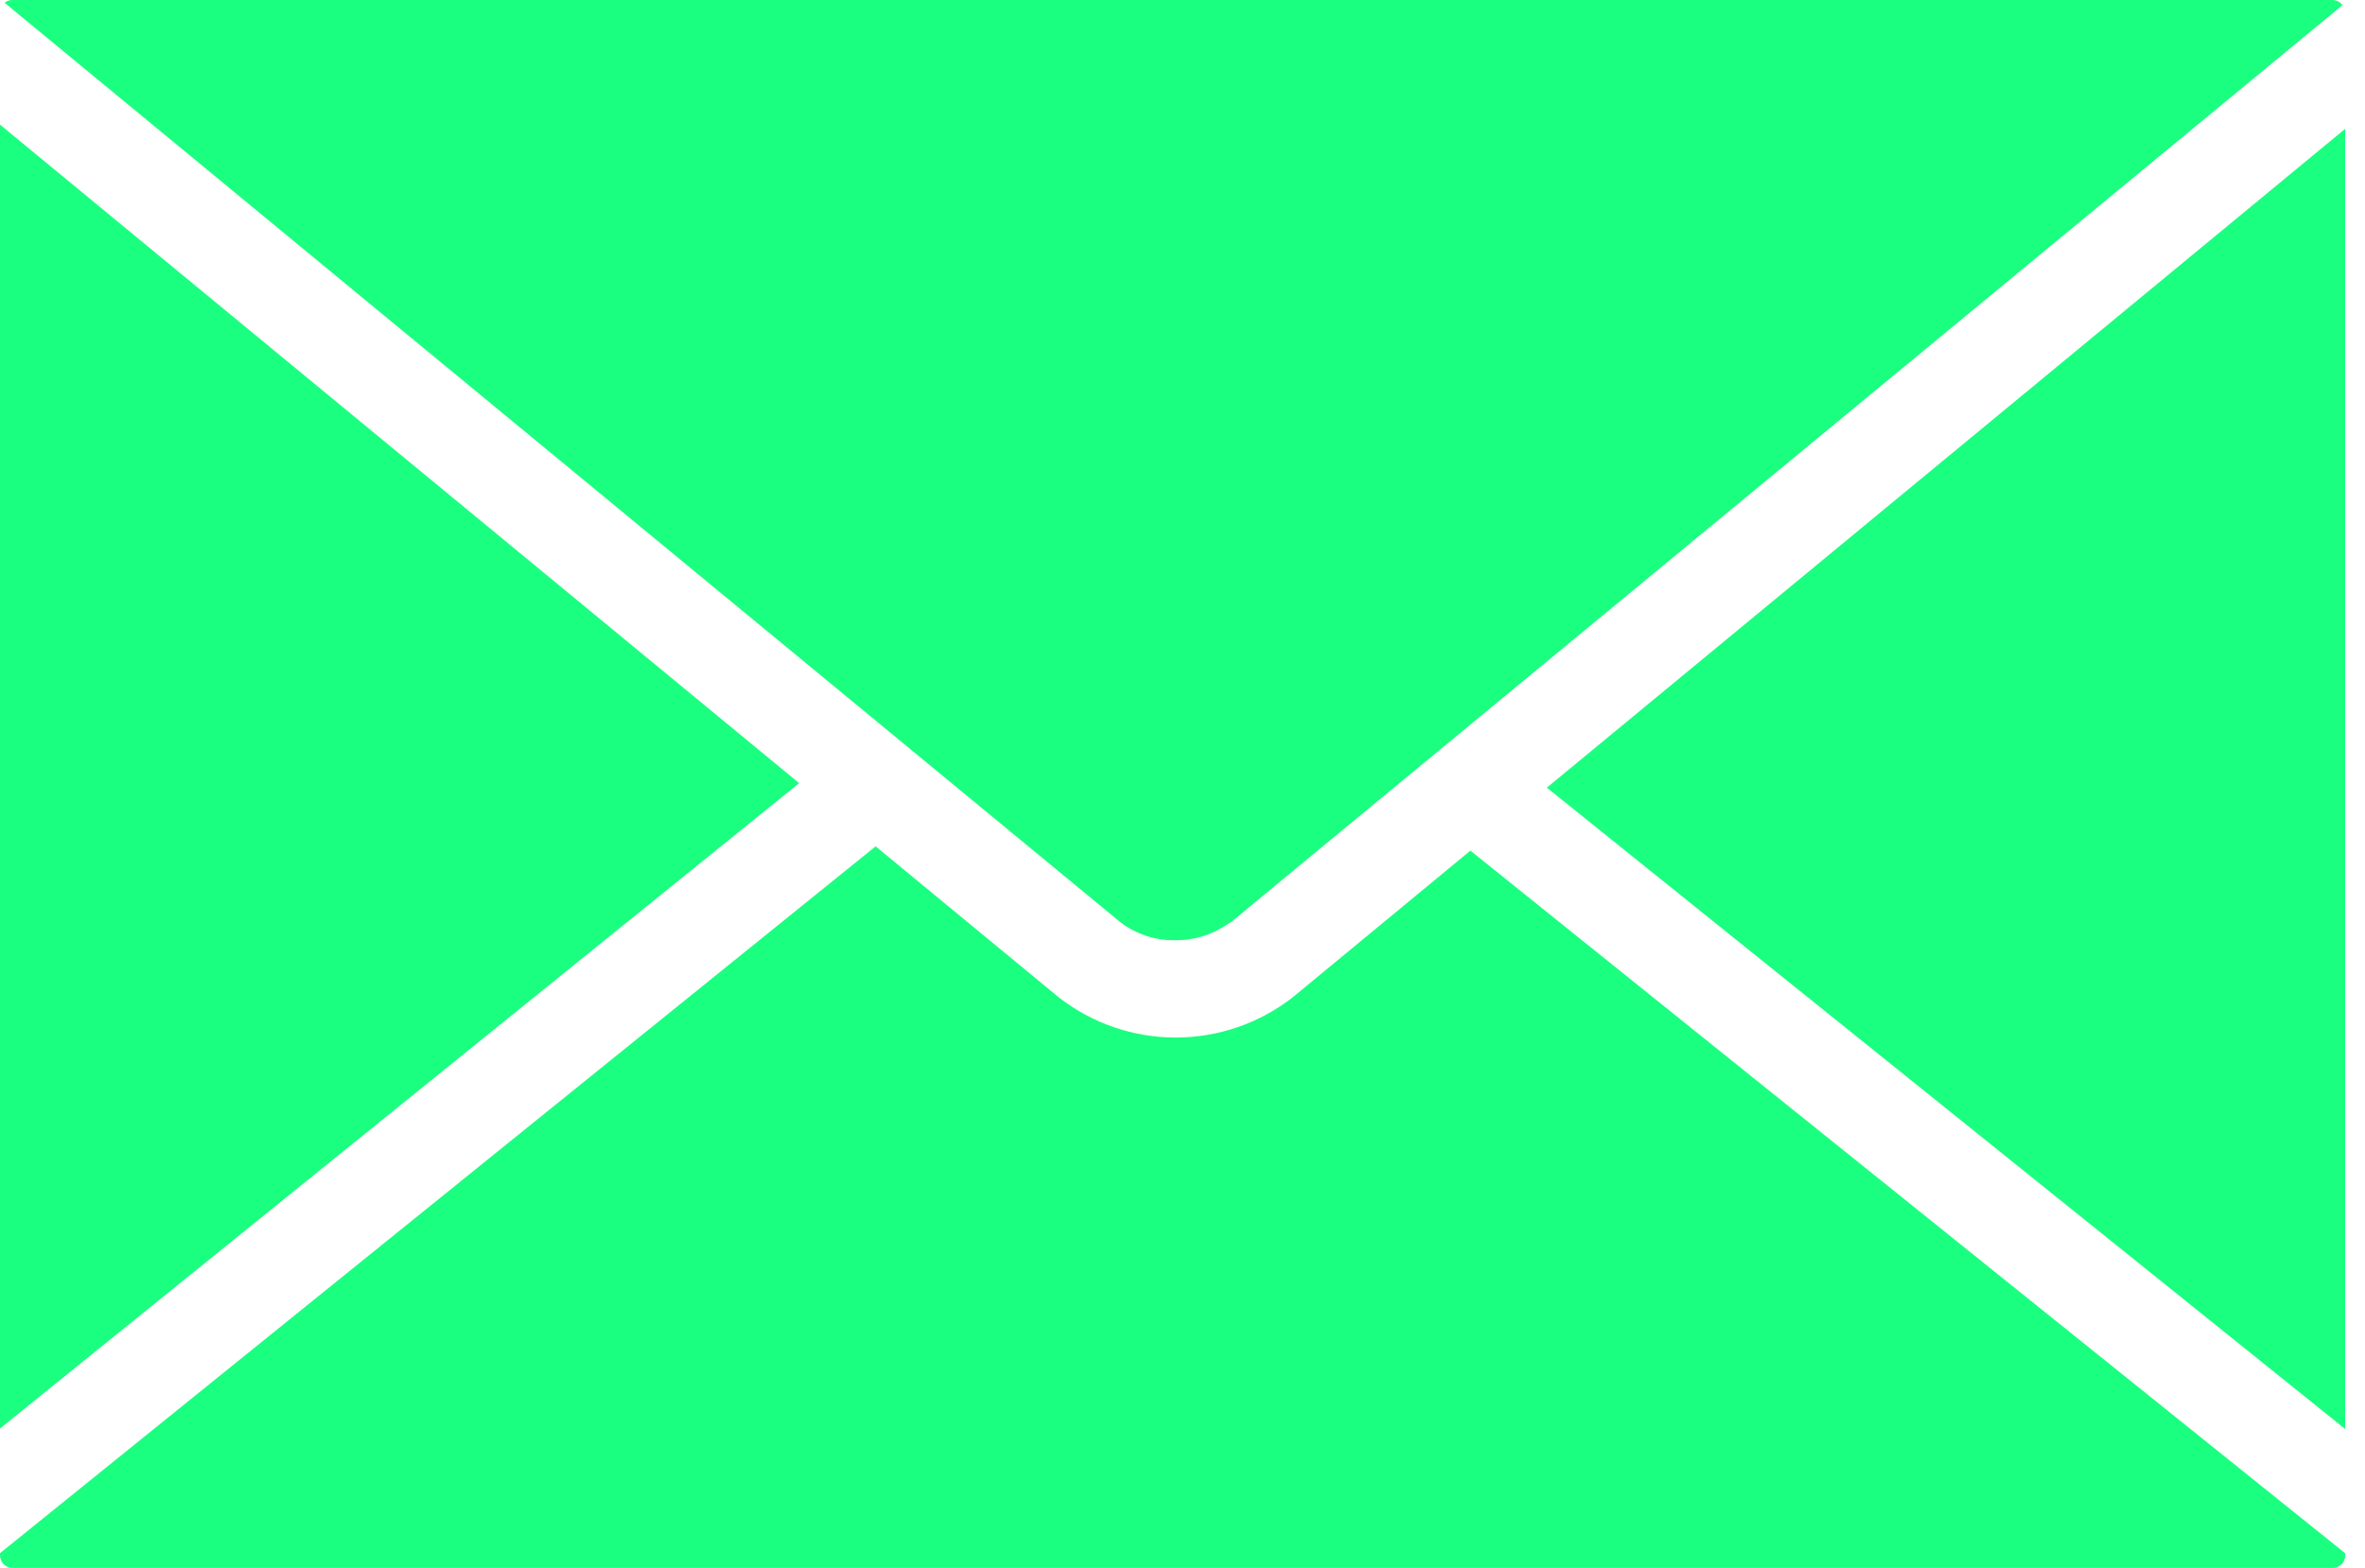
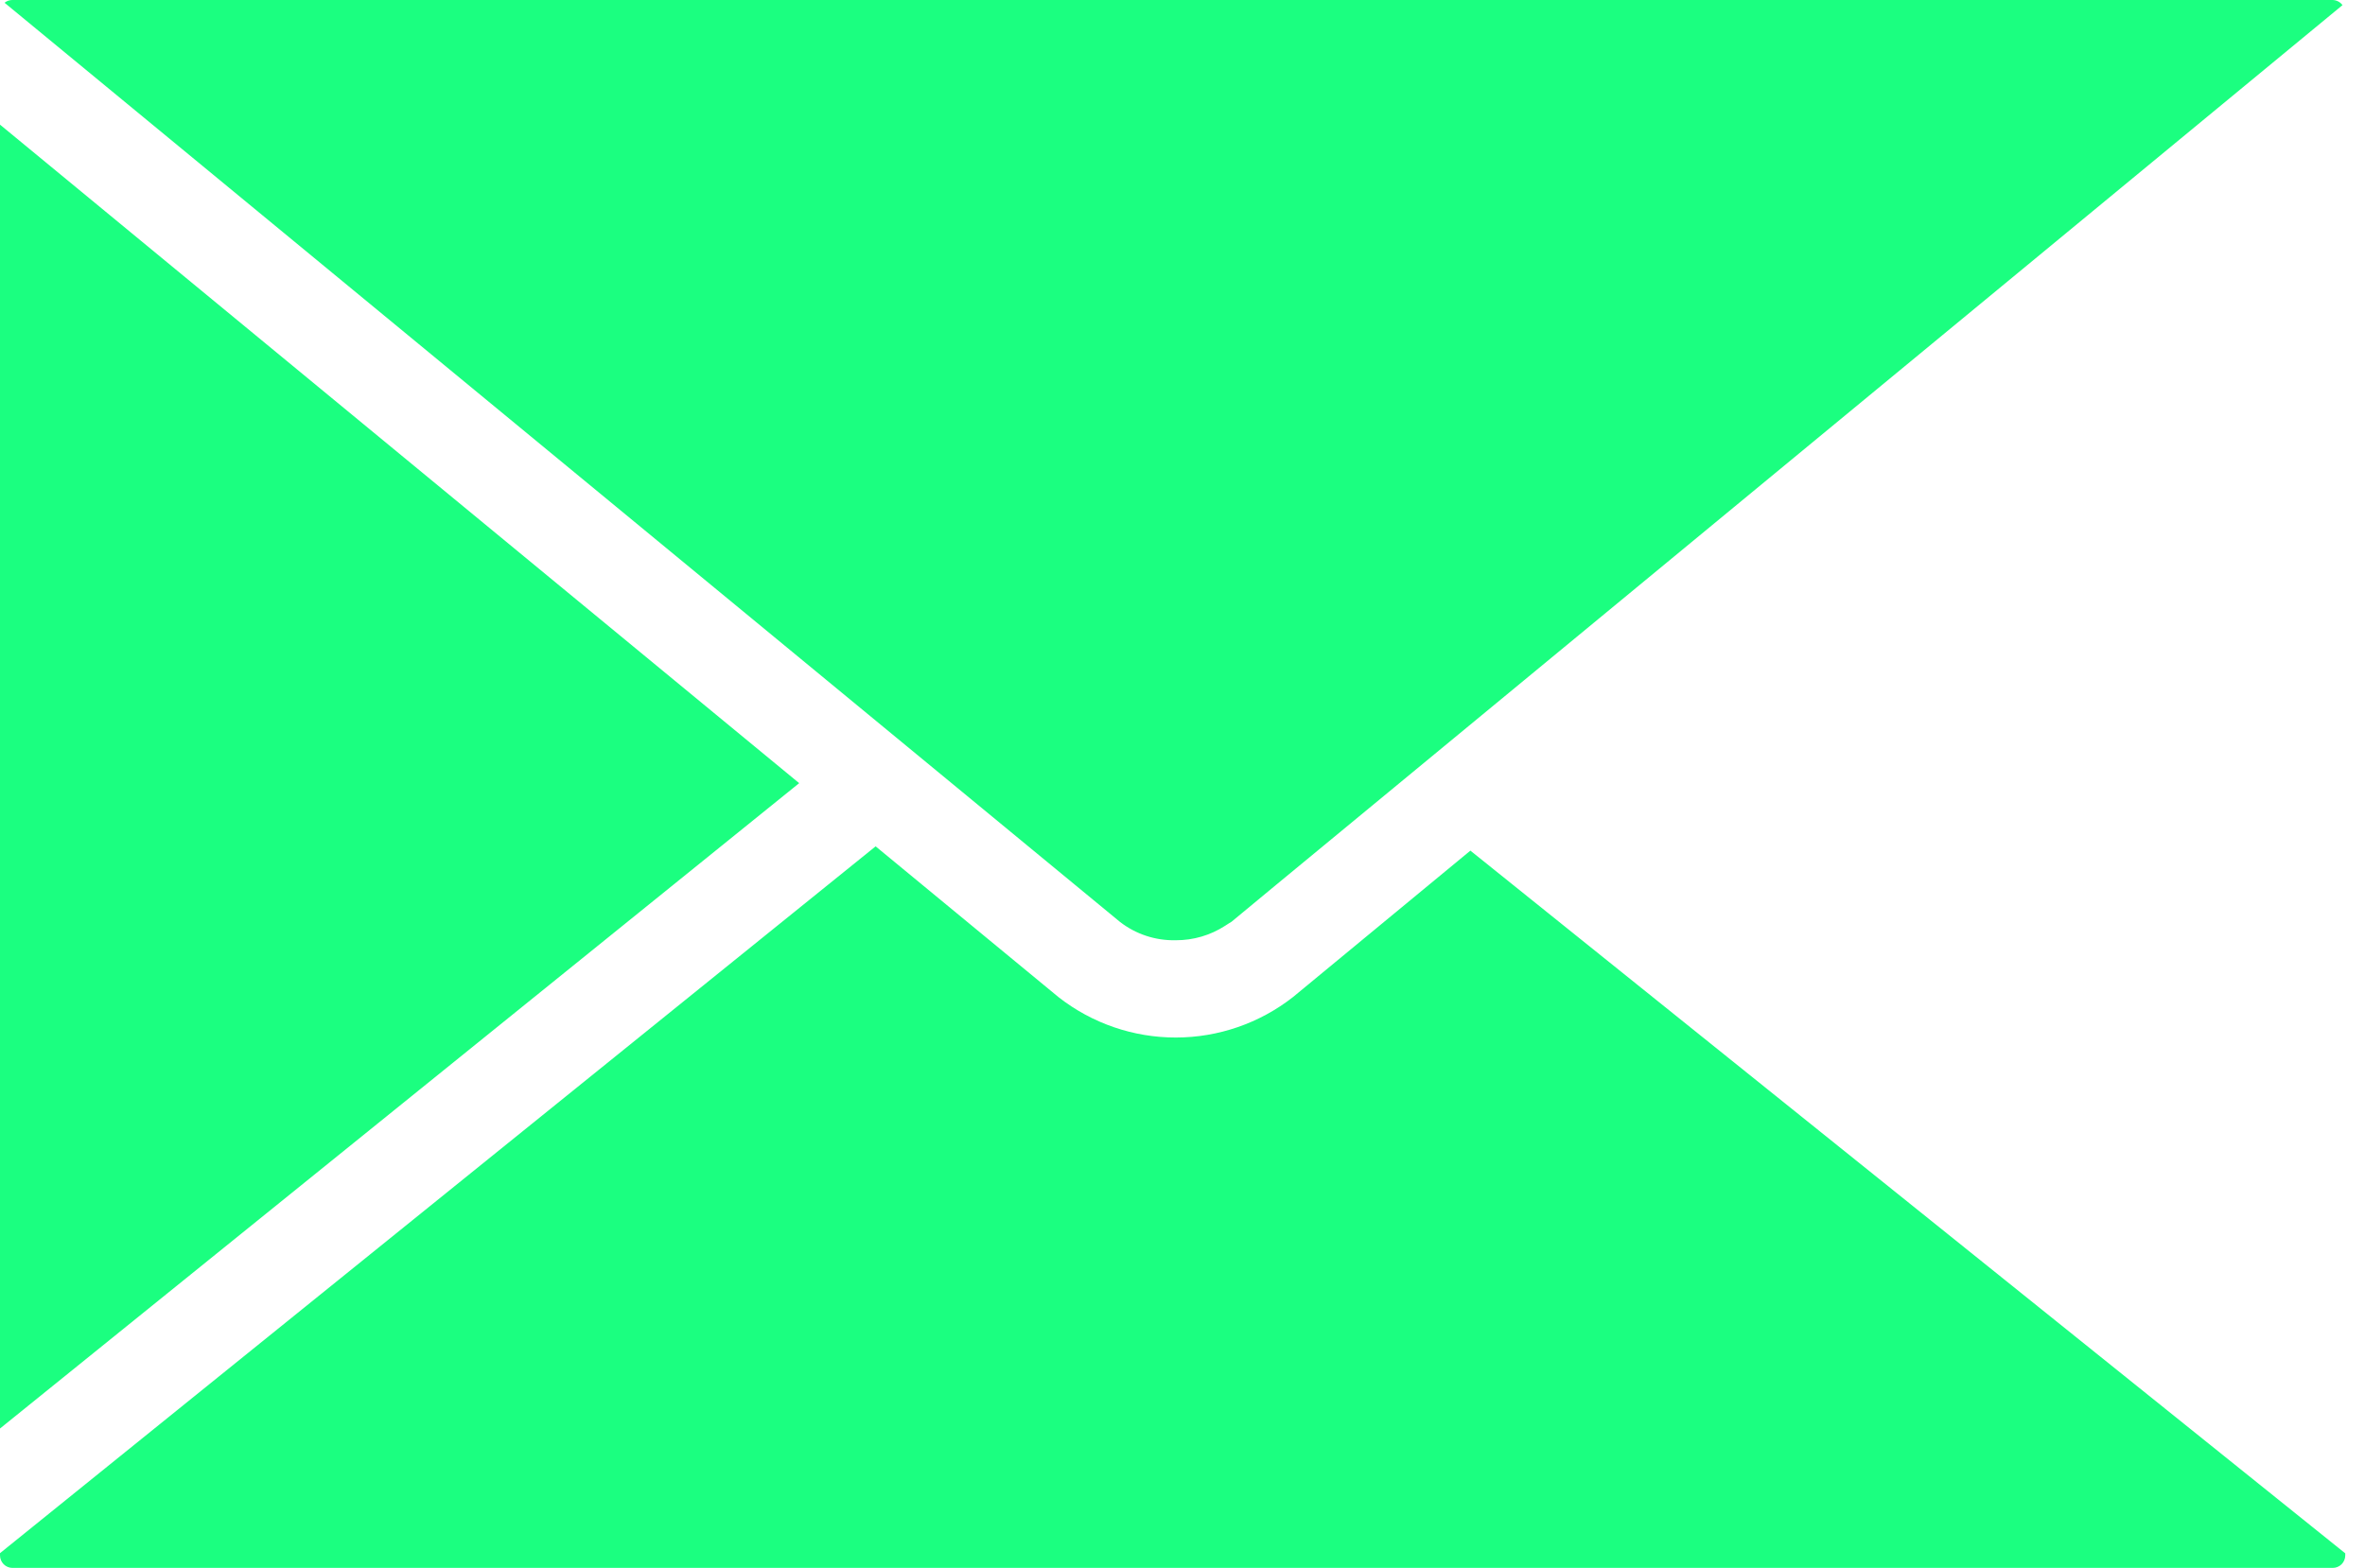
<svg xmlns="http://www.w3.org/2000/svg" width="95" height="63" viewBox="0 0 95 63" fill="none">
-   <path d="M47.212 37.78H47.231C47.933 37.783 48.621 37.581 49.21 37.2L49.364 37.101L49.47 37.036L51.265 35.55L94.096 0.206C94.05 0.143 93.99 0.091 93.92 0.056C93.851 0.02 93.774 0.001 93.696 0H0.489C0.377 0.001 0.269 0.04 0.183 0.111L44.995 37.048C45.629 37.537 46.411 37.795 47.212 37.78ZM0 5.008V57.399L32.102 31.468L0 5.008ZM62.135 31.649L94.203 57.419V5.176L62.135 31.649ZM51.94 40.062C50.597 41.115 48.94 41.688 47.234 41.689C45.528 41.691 43.87 41.121 42.525 40.07L35.173 34.007L0 62.408V62.497C0 62.631 0.053 62.758 0.147 62.853C0.241 62.947 0.369 63 0.503 63H93.704C93.837 63 93.965 62.947 94.06 62.853C94.154 62.758 94.207 62.631 94.207 62.497V62.415L59.064 34.179L51.94 40.062Z" fill="#1BFF80" />
+   <path d="M47.212 37.78H47.231C47.933 37.783 48.621 37.581 49.21 37.2L49.364 37.101L49.47 37.036L51.265 35.55L94.096 0.206C94.05 0.143 93.99 0.091 93.92 0.056C93.851 0.02 93.774 0.001 93.696 0H0.489C0.377 0.001 0.269 0.04 0.183 0.111L44.995 37.048C45.629 37.537 46.411 37.795 47.212 37.78ZM0 5.008V57.399L32.102 31.468L0 5.008ZM62.135 31.649L94.203 57.419L62.135 31.649ZM51.94 40.062C50.597 41.115 48.94 41.688 47.234 41.689C45.528 41.691 43.87 41.121 42.525 40.07L35.173 34.007L0 62.408V62.497C0 62.631 0.053 62.758 0.147 62.853C0.241 62.947 0.369 63 0.503 63H93.704C93.837 63 93.965 62.947 94.06 62.853C94.154 62.758 94.207 62.631 94.207 62.497V62.415L59.064 34.179L51.94 40.062Z" fill="#1BFF80" />
</svg>